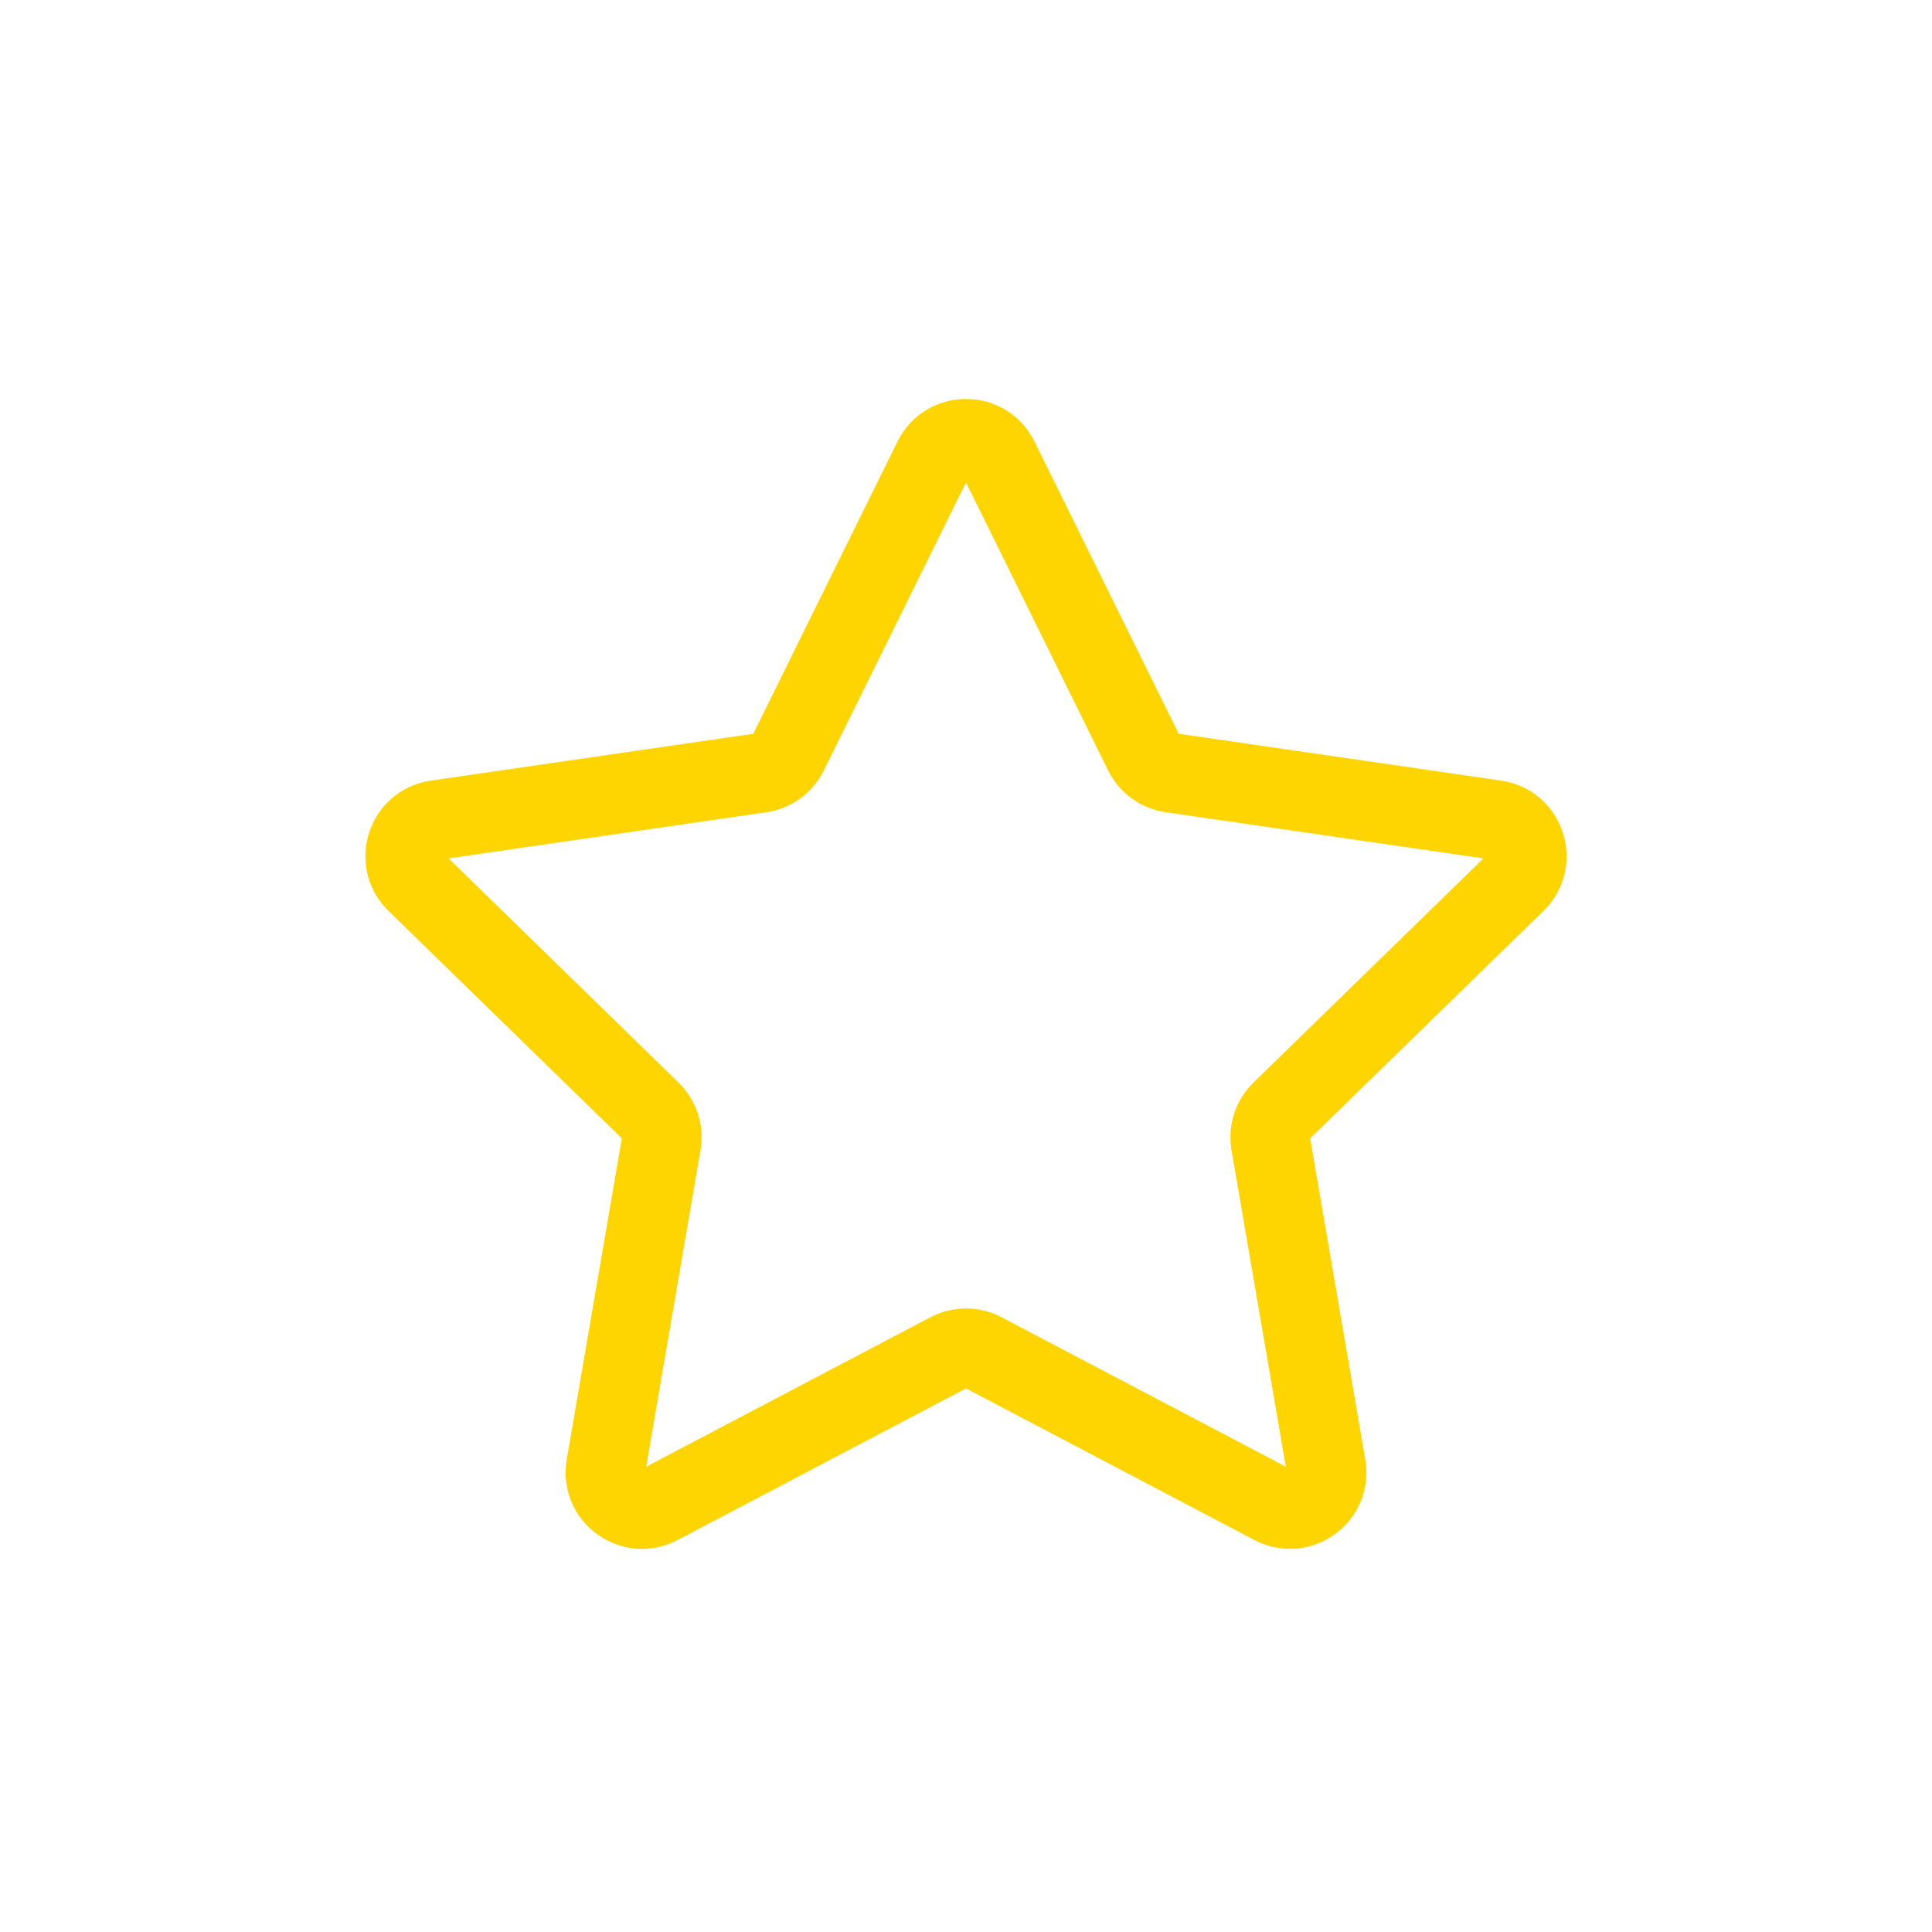
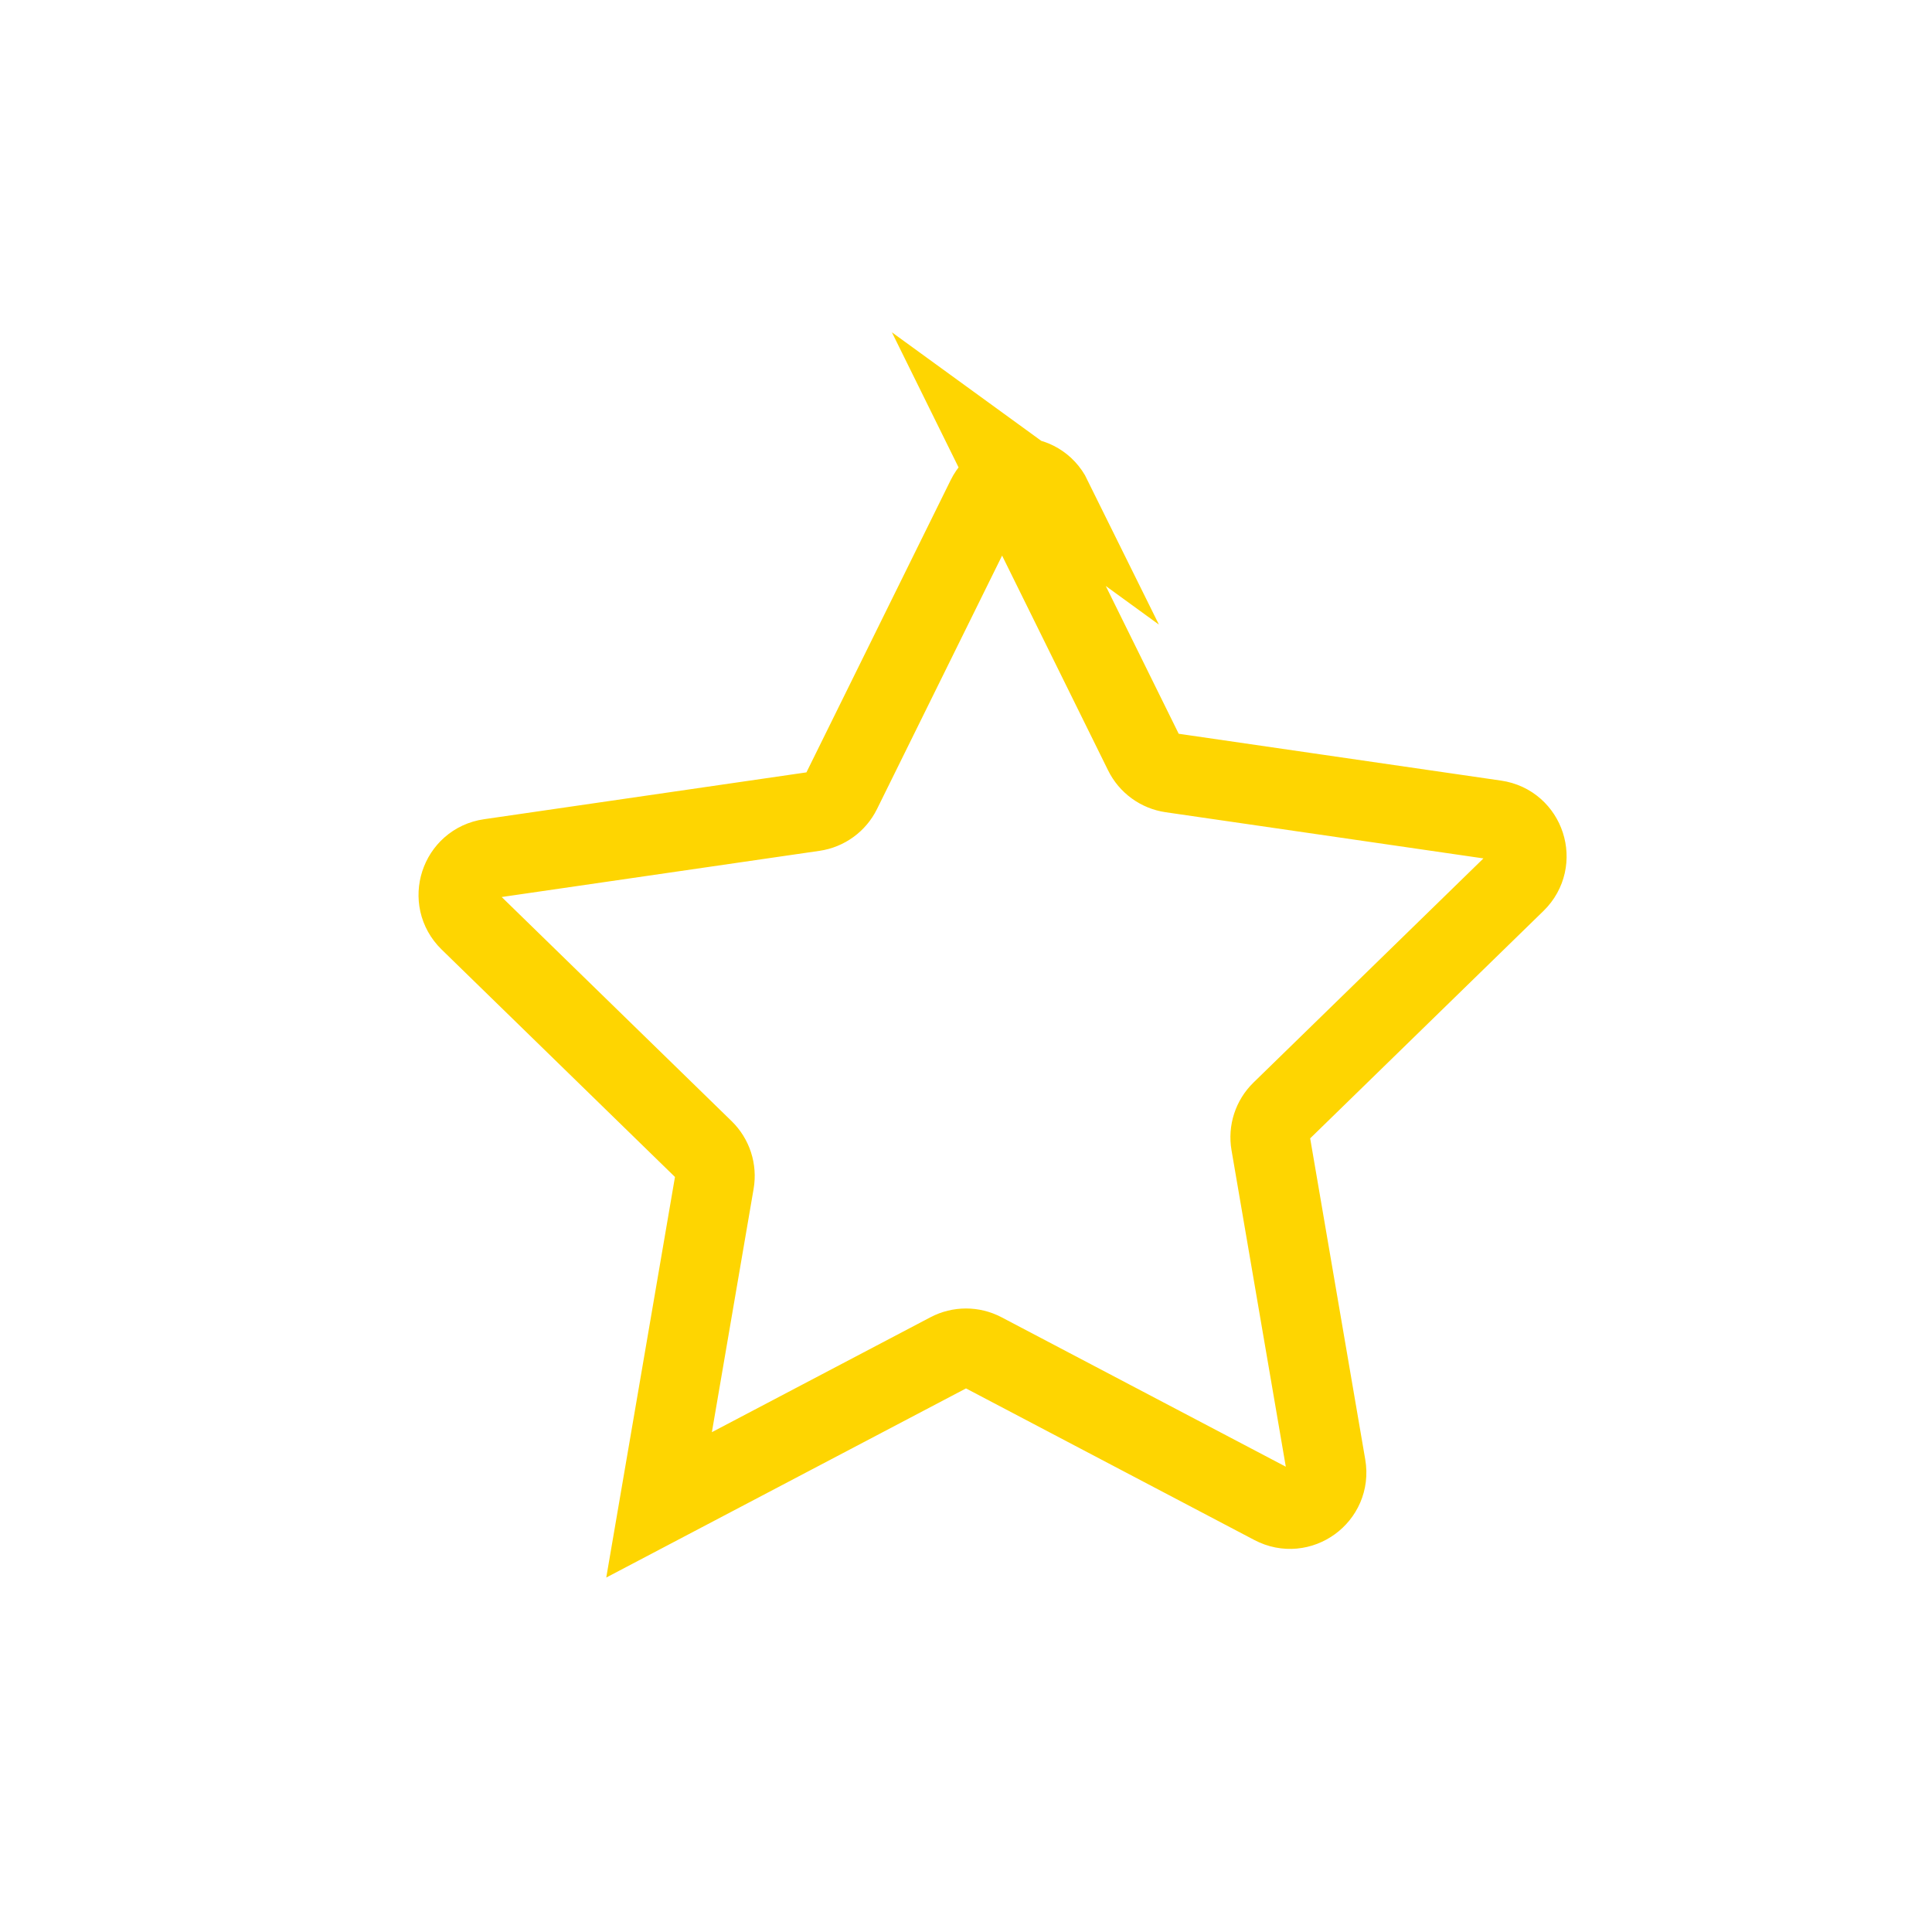
<svg xmlns="http://www.w3.org/2000/svg" viewBox="0 0 1214.733 1214.733">
  <defs>
    <style>.c{fill:none;stroke:#fed501;stroke-miterlimit:10;stroke-width:50px;}</style>
  </defs>
  <g id="a">
-     <path class="c" d="M628.016,288.693l91.13,184.65c3.354,6.797,9.838,11.508,17.339,12.597l203.774,29.61c18.888,2.745,26.43,25.956,12.762,39.279l-147.452,143.73c-5.427,5.29-7.904,12.913-6.623,20.383l34.809,202.95c3.227,18.812-16.519,33.157-33.413,24.276l-182.261-95.82c-6.709-3.527-14.723-3.527-21.432,0l-182.261,95.82c-16.894,8.882-36.639-5.464-33.413-24.276l34.809-202.95c1.281-7.47-1.195-15.092-6.623-20.383l-147.452-143.73c-13.668-13.323-6.126-36.534,12.762-39.279l203.774-29.61c7.5-1.09,13.985-5.801,17.339-12.597l91.13-184.65c8.447-17.116,32.853-17.116,41.3,0Z" />
+     <path class="c" d="M628.016,288.693l91.13,184.65c3.354,6.797,9.838,11.508,17.339,12.597l203.774,29.61c18.888,2.745,26.43,25.956,12.762,39.279l-147.452,143.73c-5.427,5.29-7.904,12.913-6.623,20.383l34.809,202.95c3.227,18.812-16.519,33.157-33.413,24.276l-182.261-95.82c-6.709-3.527-14.723-3.527-21.432,0l-182.261,95.82l34.809-202.95c1.281-7.47-1.195-15.092-6.623-20.383l-147.452-143.73c-13.668-13.323-6.126-36.534,12.762-39.279l203.774-29.61c7.5-1.09,13.985-5.801,17.339-12.597l91.13-184.65c8.447-17.116,32.853-17.116,41.3,0Z" />
  </g>
  <g id="b" />
</svg>